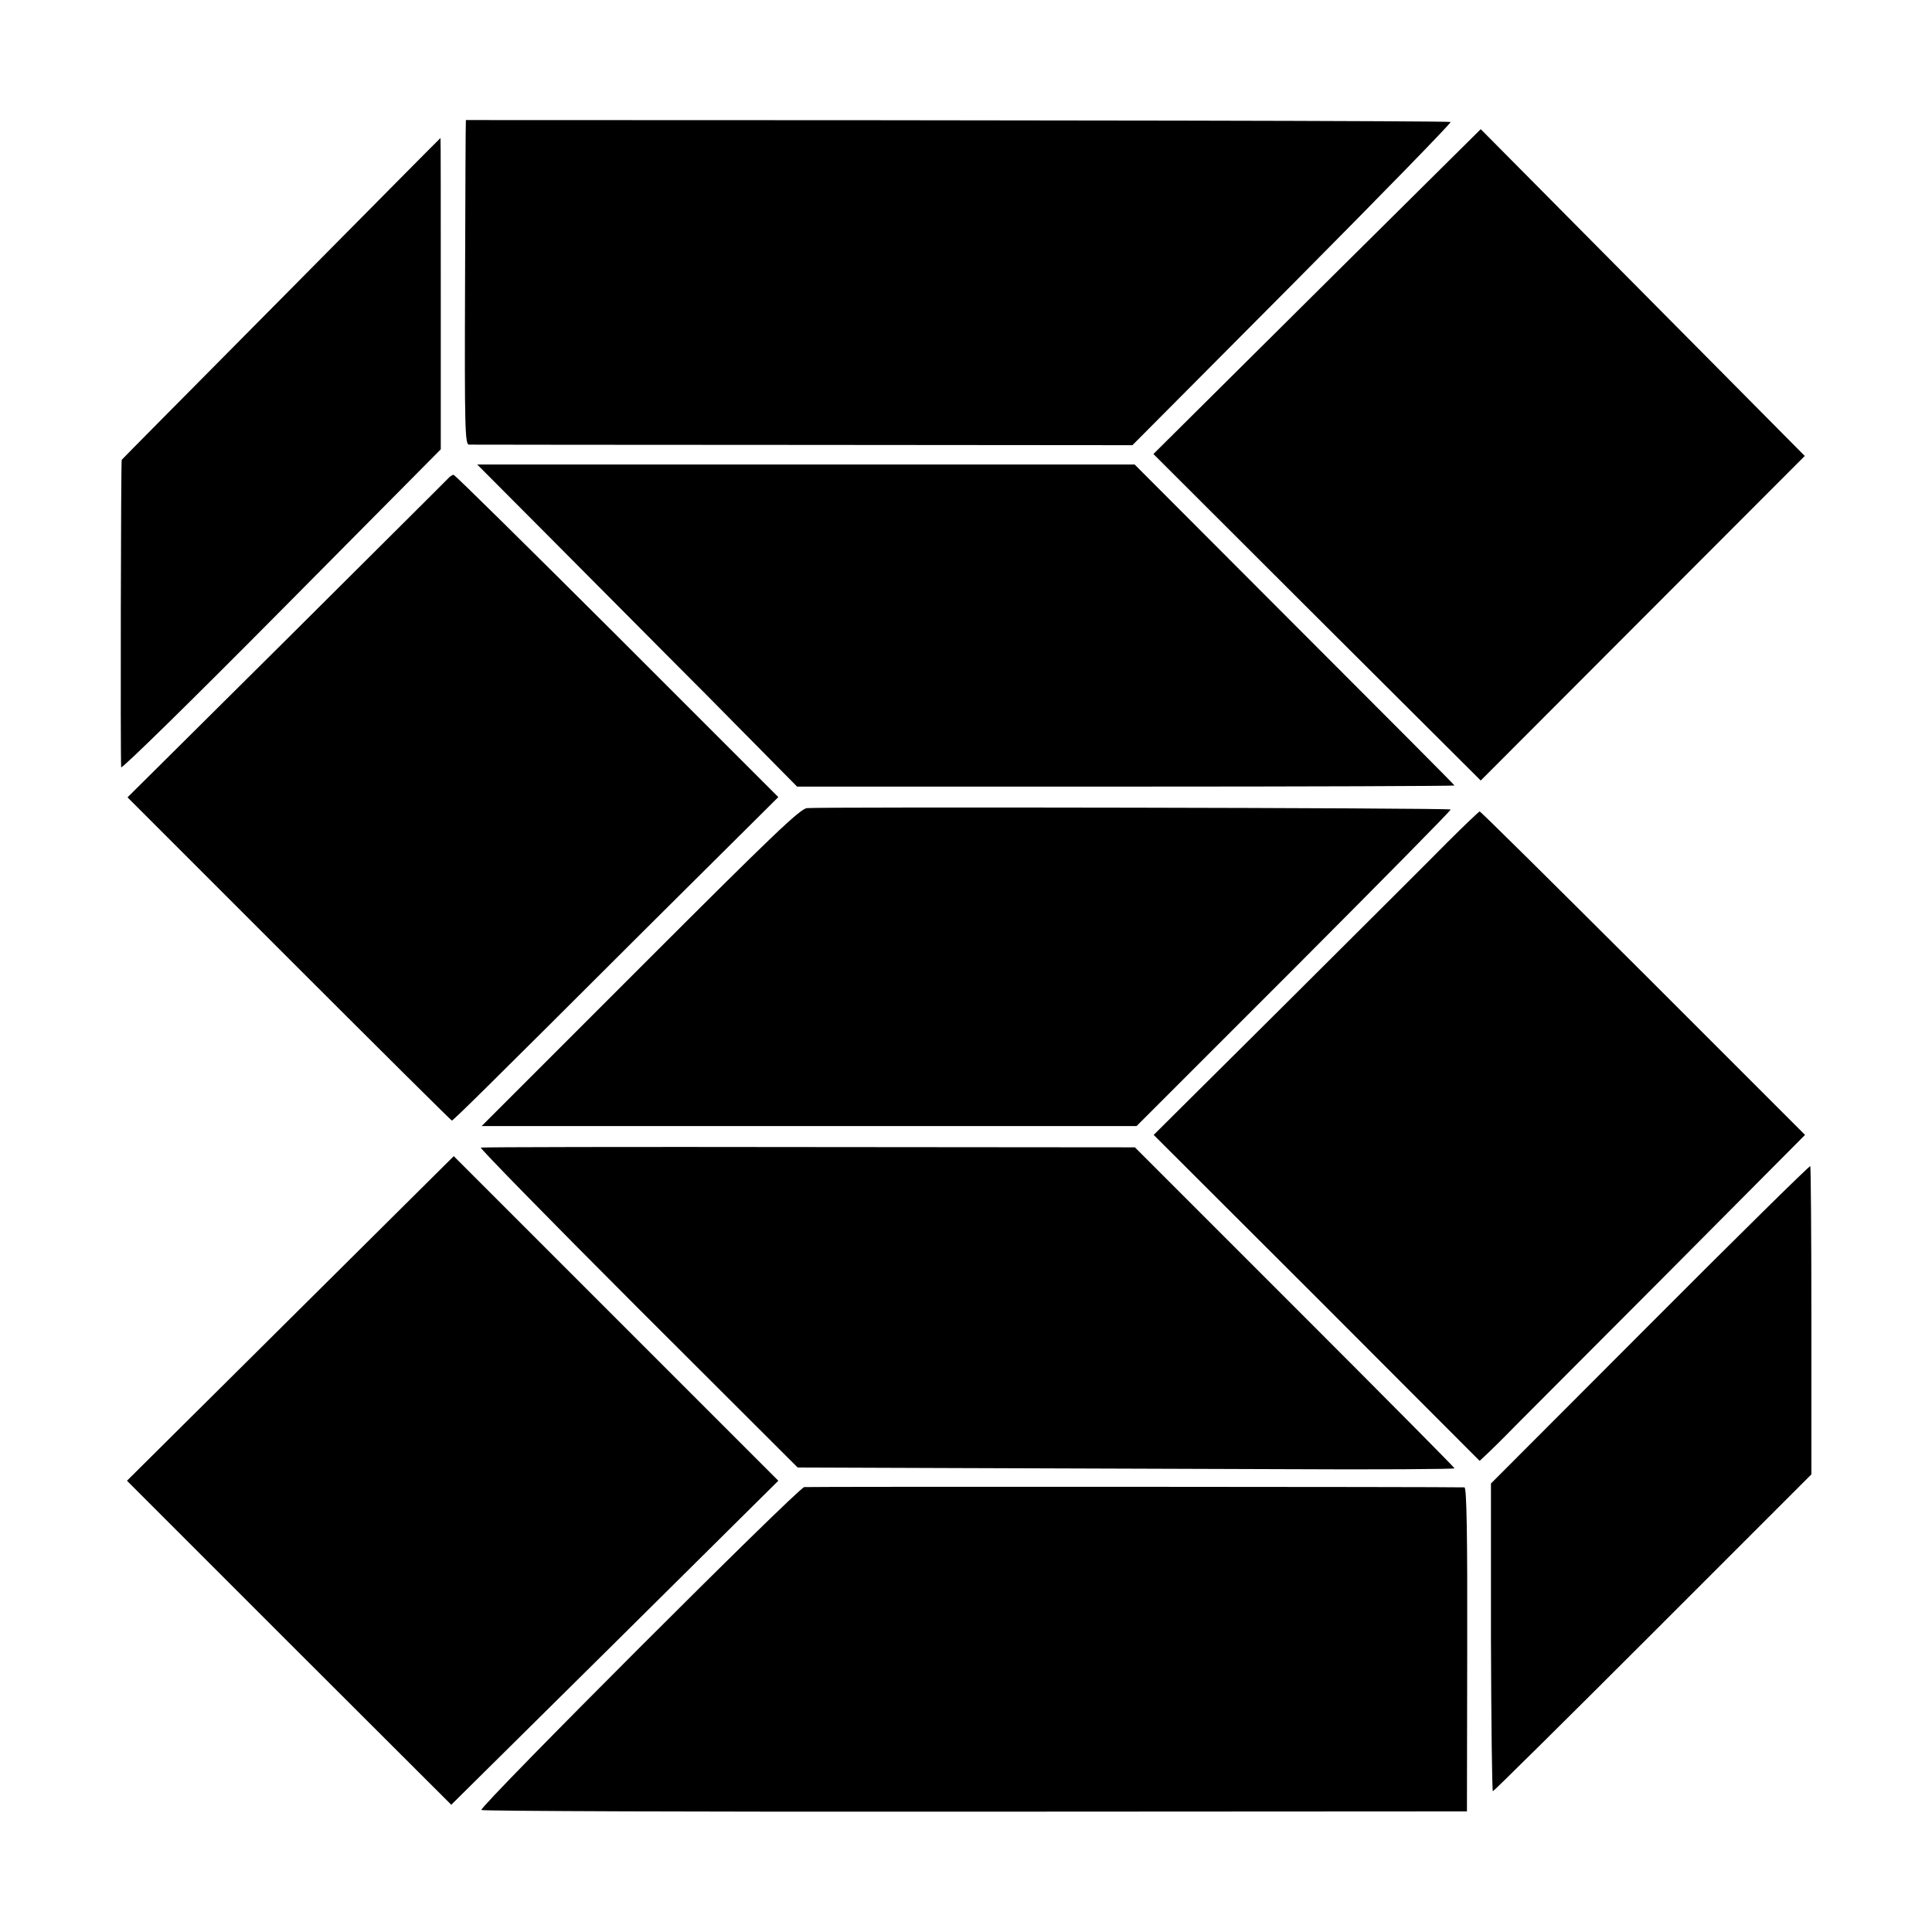
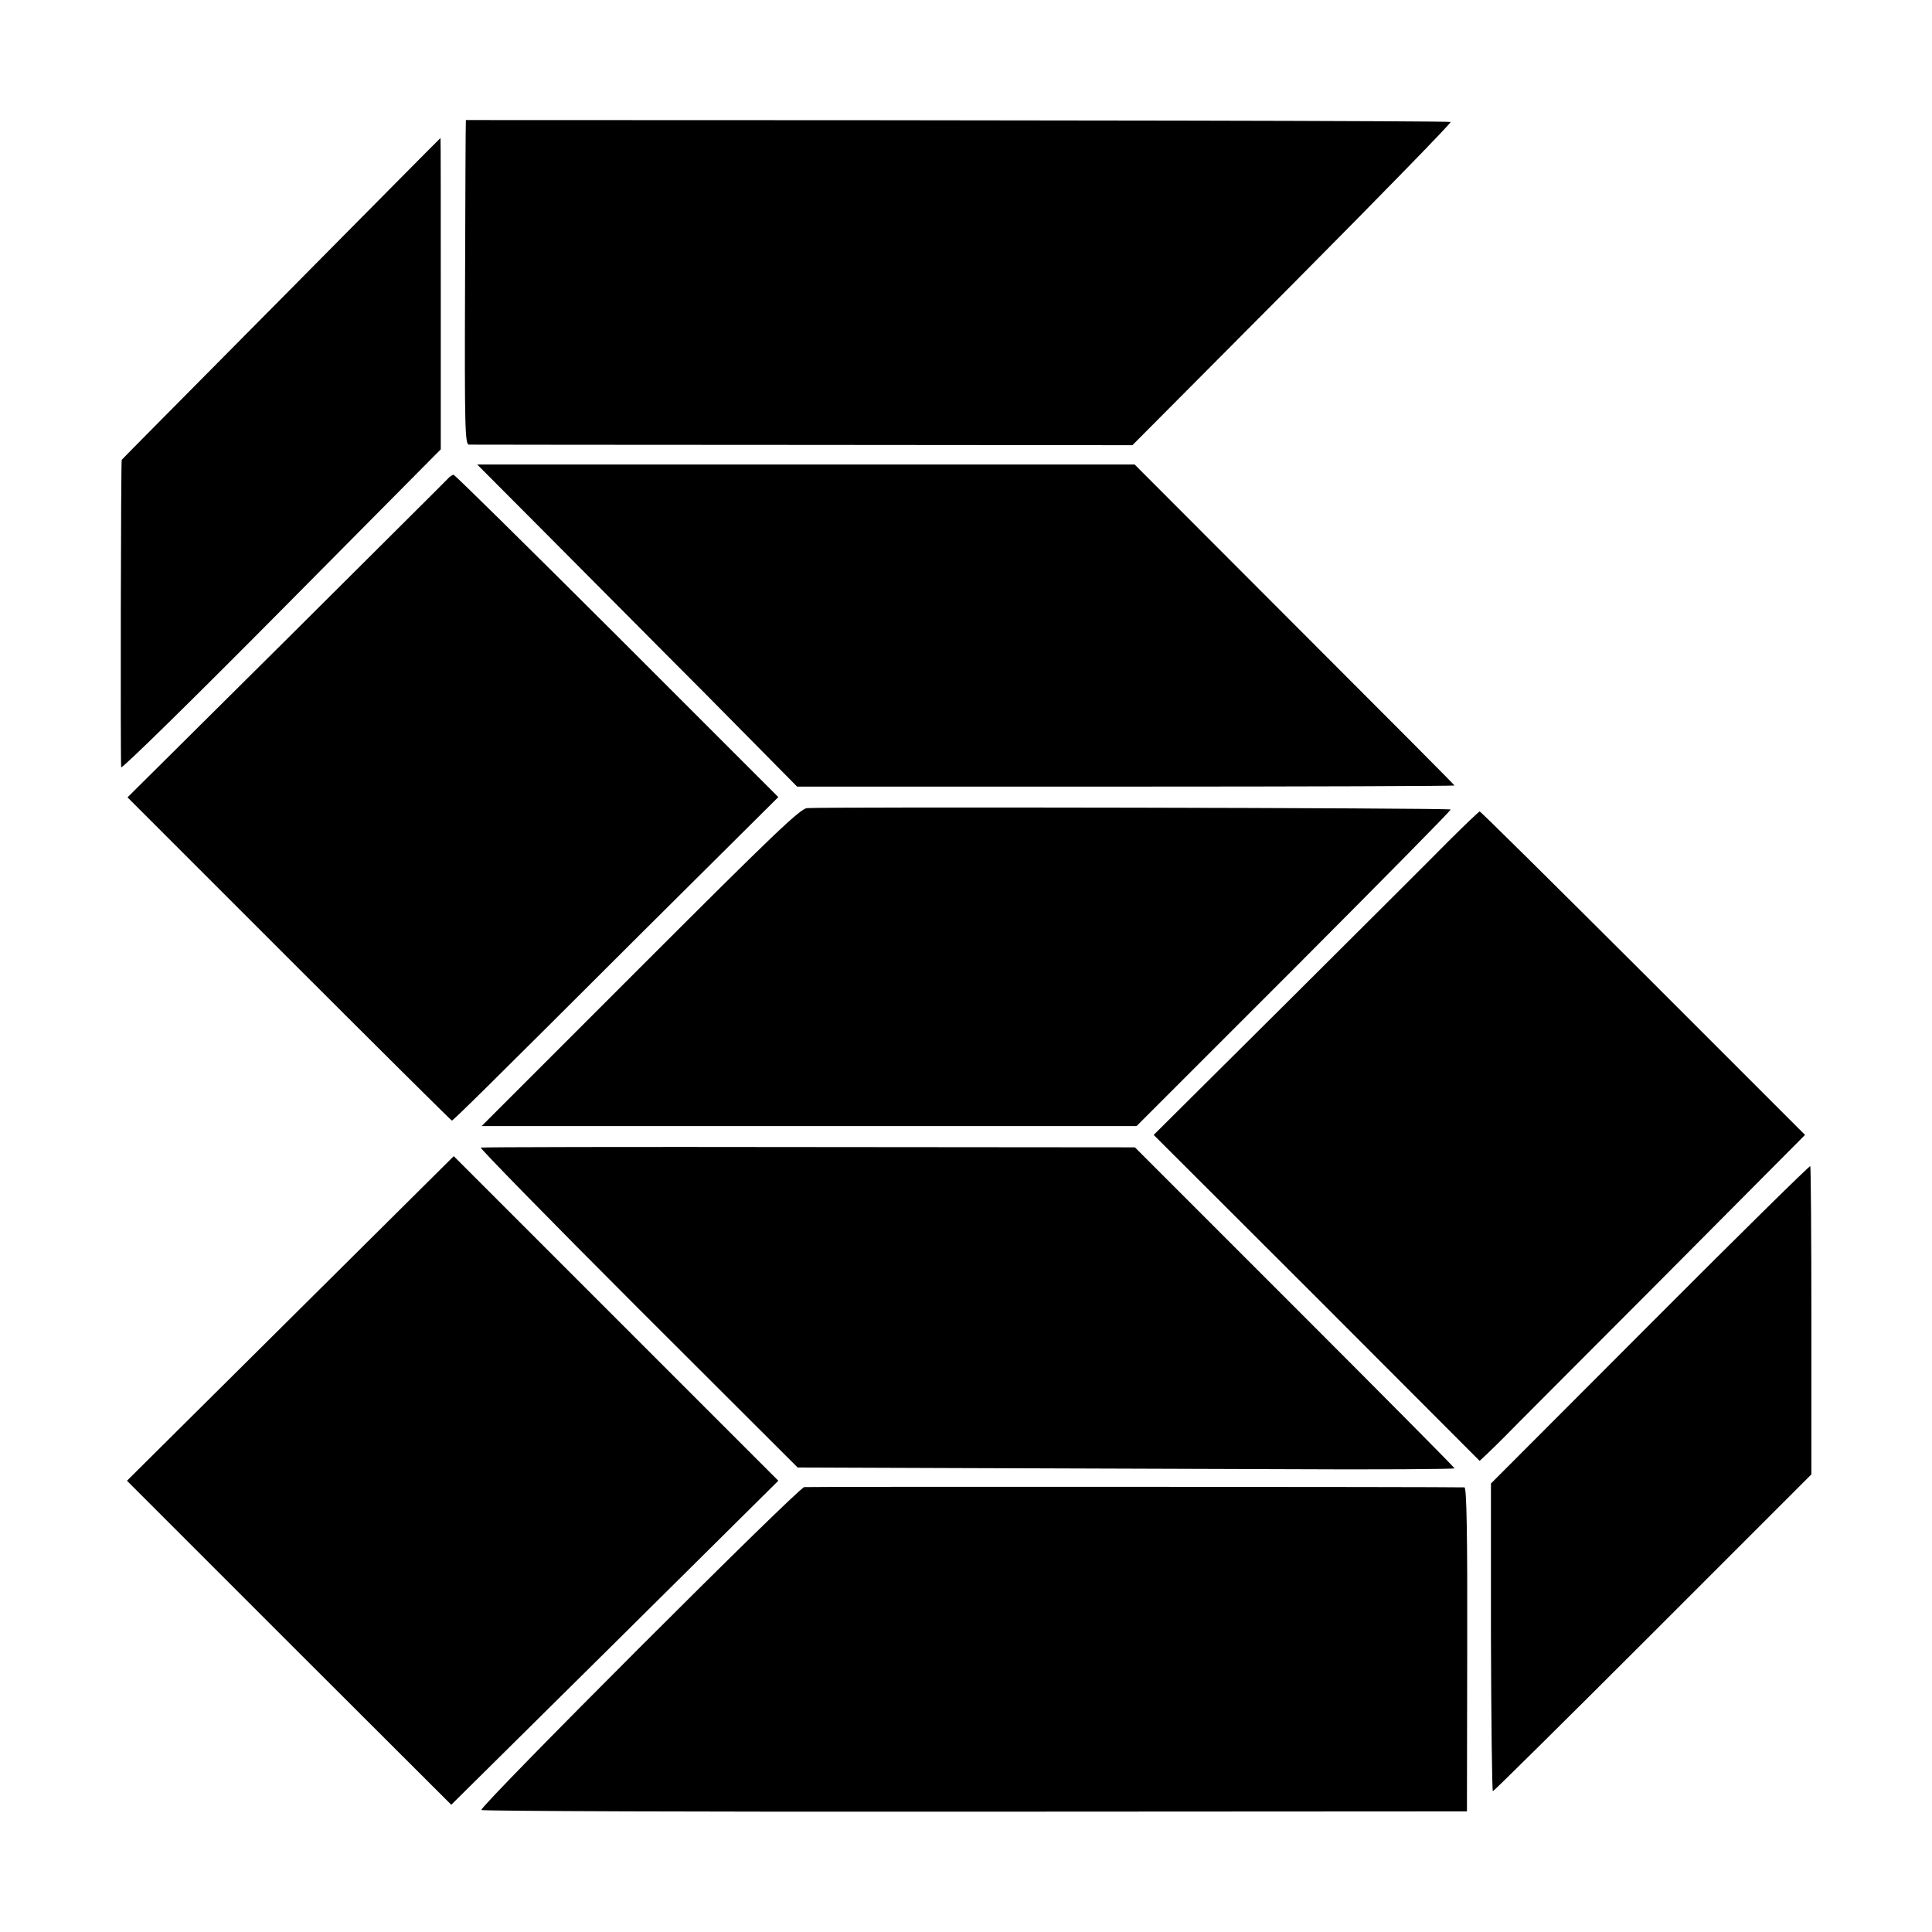
<svg xmlns="http://www.w3.org/2000/svg" version="1.0" width="700pt" height="700pt" viewBox="0 0 700 700" preserveAspectRatio="xMidYMid meet">
  <g transform="translate(0,700) scale(0.1,-0.1)" fill="#000000" stroke="none">
    <path d="M1688 6565 c-1 0 -2 -264 -3 -587 -2 -531 0 -588 14 -589 9 0 553 -1 1210 -1 l1194 -1 579 582 c319 321 577 586 574 589 -5 4 -1444 7 -3568 7z" />
-     <path d="M4772 5944 l-593 -589 593 -592 593 -591 587 588 587 588 -587 592 -587 592 -593 -588z" />
    <path d="M1020 5919 c-316 -319 -577 -582 -579 -585 -3 -3 -5 -1065 -2 -1114 1 -8 262 248 580 569 l578 583 0 564 c0 310 0 564 -1 564 -1 0 -260 -262 -576 -581z" />
    <path d="M1979 5066 c138 -138 398 -401 580 -583 l329 -333 1191 0 c655 0 1191 2 1191 4 0 2 -261 264 -580 583 l-579 580 -1191 0 -1191 0 250 -251z" />
    <path d="M1624 5267 c-6 -7 -270 -269 -586 -584 l-576 -572 586 -586 c322 -322 587 -585 589 -585 5 0 111 104 695 687 l488 485 -584 584 c-322 321 -588 584 -593 584 -4 -1 -13 -6 -19 -13z" />
    <path d="M2924 4072 c-25 -2 -125 -98 -604 -577 l-575 -575 1186 0 1187 0 571 571 c314 315 570 574 567 576 -5 6 -2280 10 -2332 5z" />
    <path d="M5248 3952 c-58 -59 -322 -322 -587 -586 l-481 -478 591 -590 590 -591 31 29 c17 16 44 43 60 59 16 17 268 269 559 561 l529 532 -586 586 c-323 322 -589 586 -593 586 -3 -1 -54 -49 -113 -108z" />
    <path d="M1742 2842 c-5 -1 251 -263 569 -581 l579 -578 552 -2 c304 -1 840 -3 1191 -4 350 -2 637 0 637 3 0 3 -261 266 -579 584 l-579 579 -1181 1 c-650 1 -1185 0 -1189 -2z" />
    <path d="M1052 2223 l-592 -588 587 -587 588 -587 593 587 592 587 -588 588 -588 588 -592 -588z" />
    <path d="M5978 2202 l-576 -577 0 -557 c1 -307 4 -558 7 -558 3 0 264 258 580 574 l574 574 0 556 c0 306 -2 558 -4 561 -3 2 -264 -255 -581 -573z" />
    <path d="M2914 1612 c-23 -3 -1178 -1158 -1170 -1170 2 -4 807 -7 1788 -6 l1783 1 1 586 c1 417 -2 587 -10 588 -33 2 -2375 3 -2392 1z" />
  </g>
</svg>